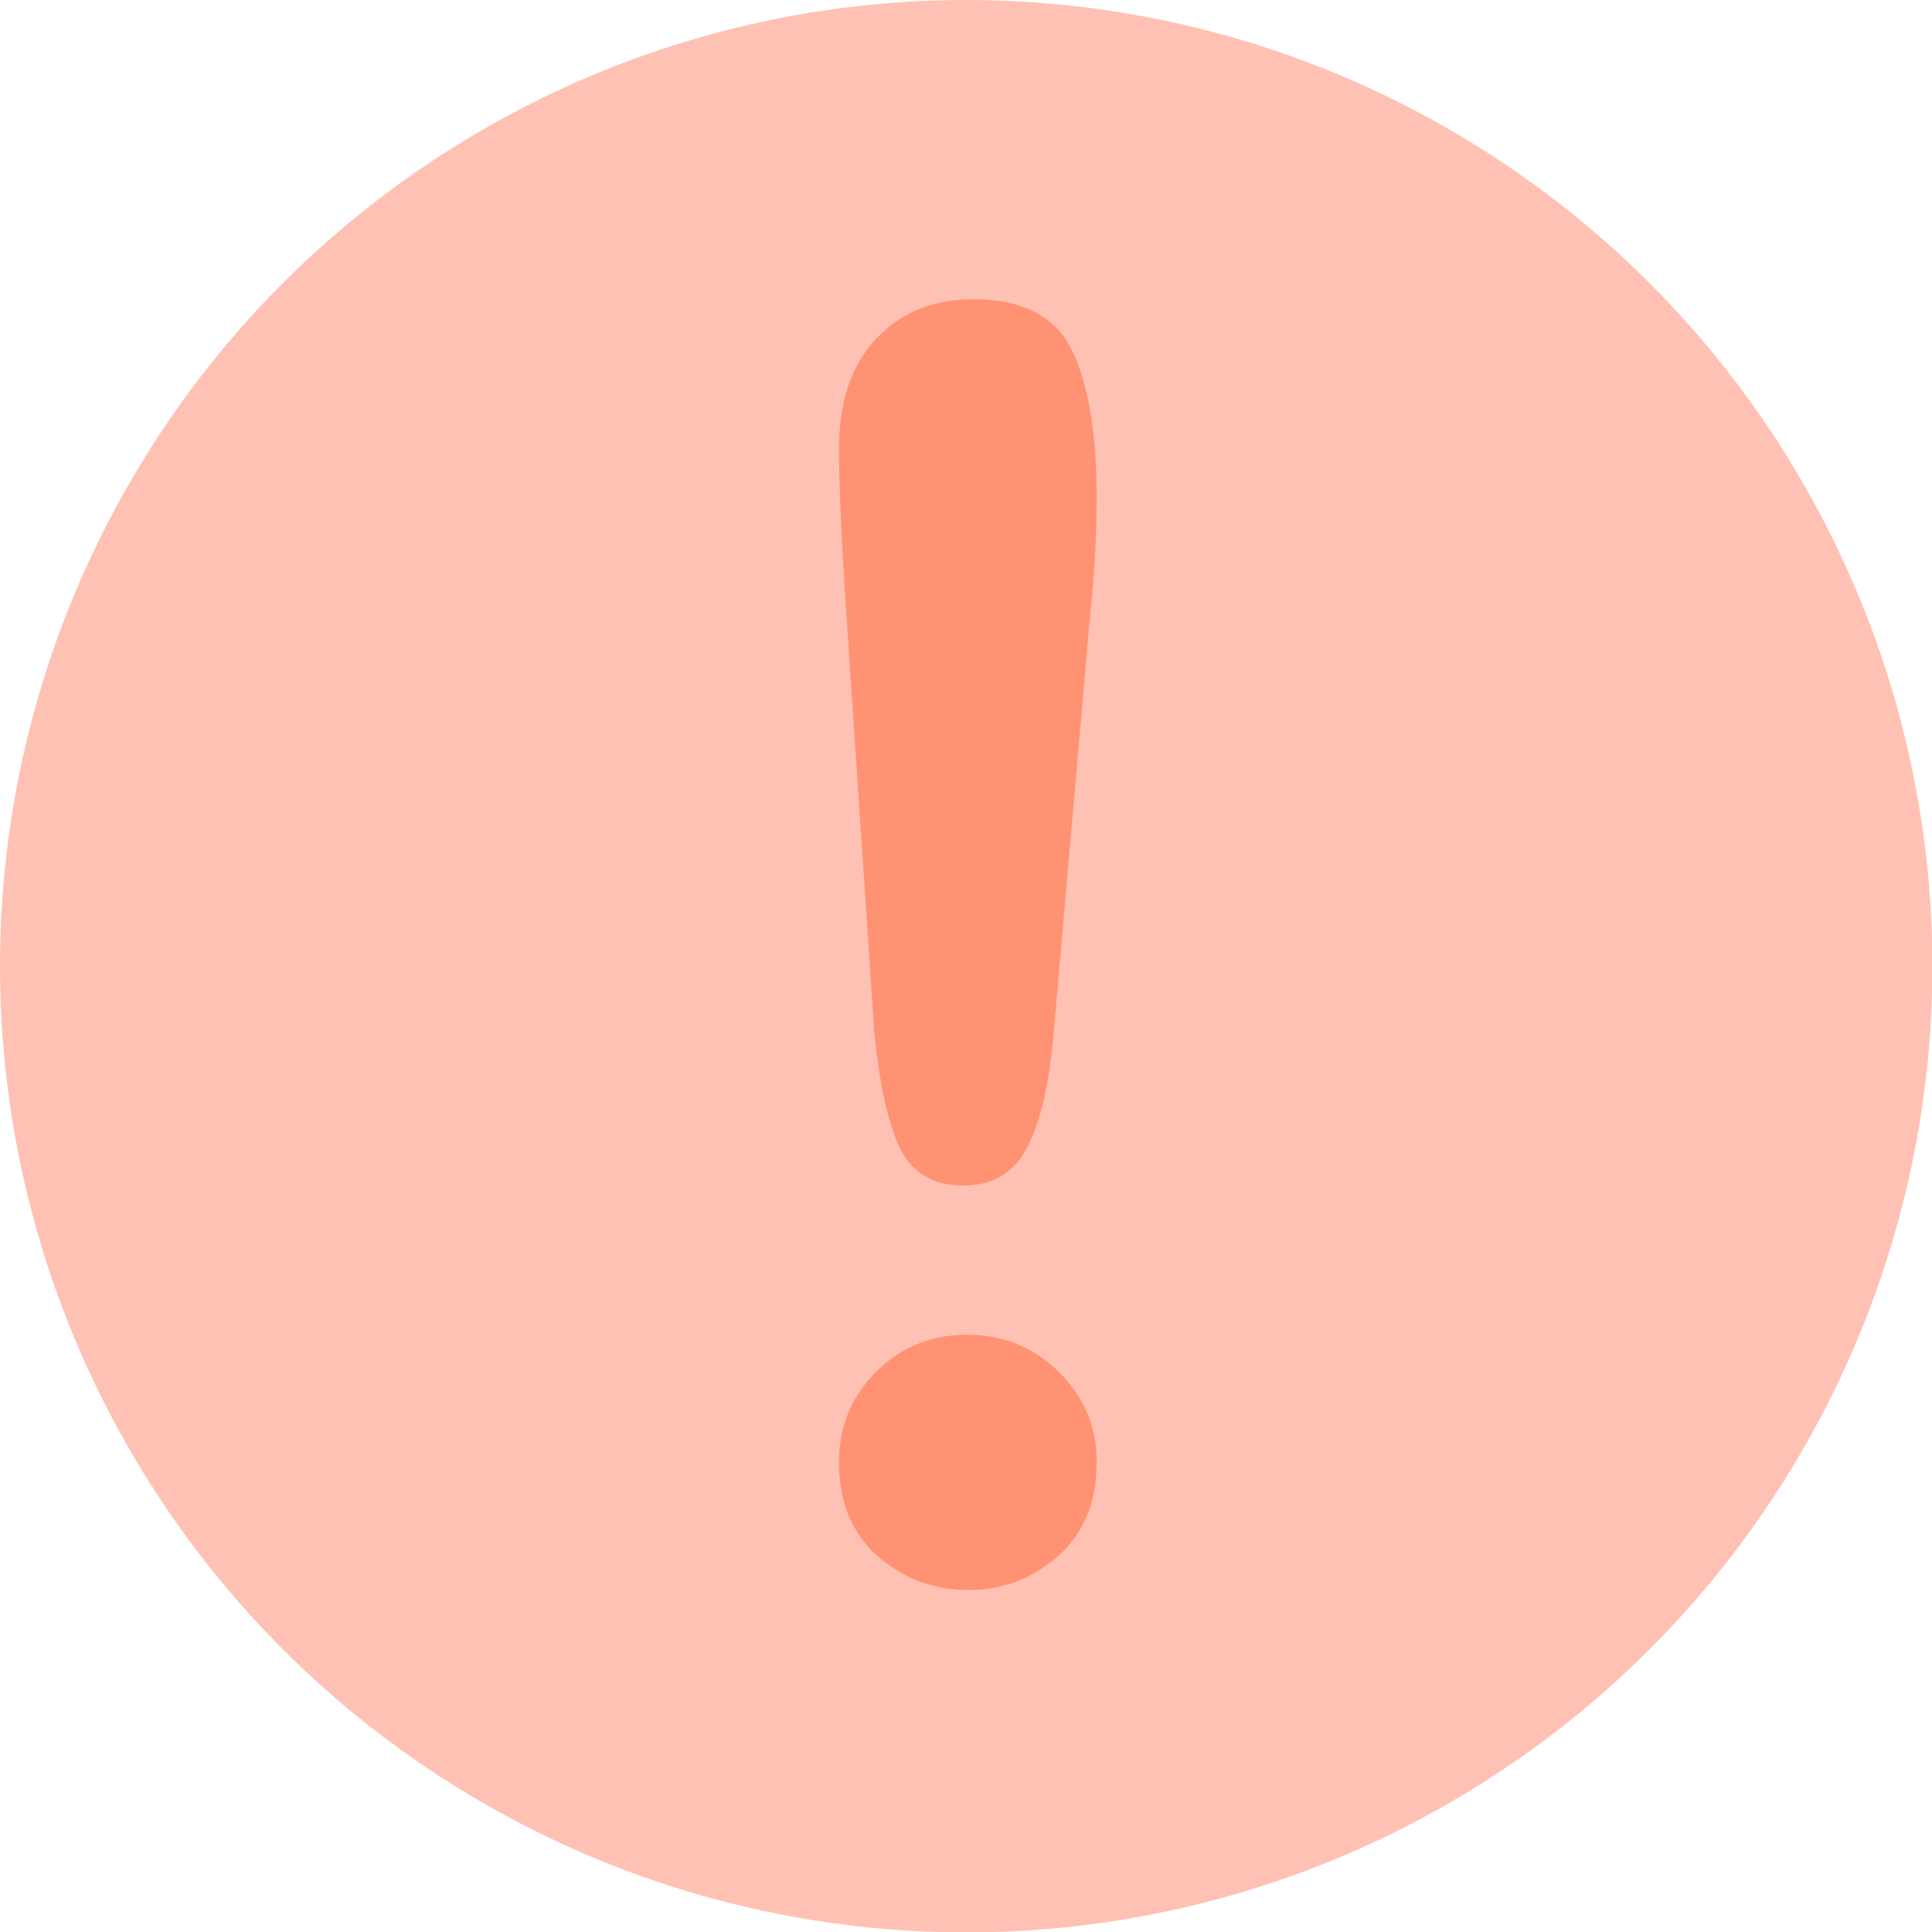
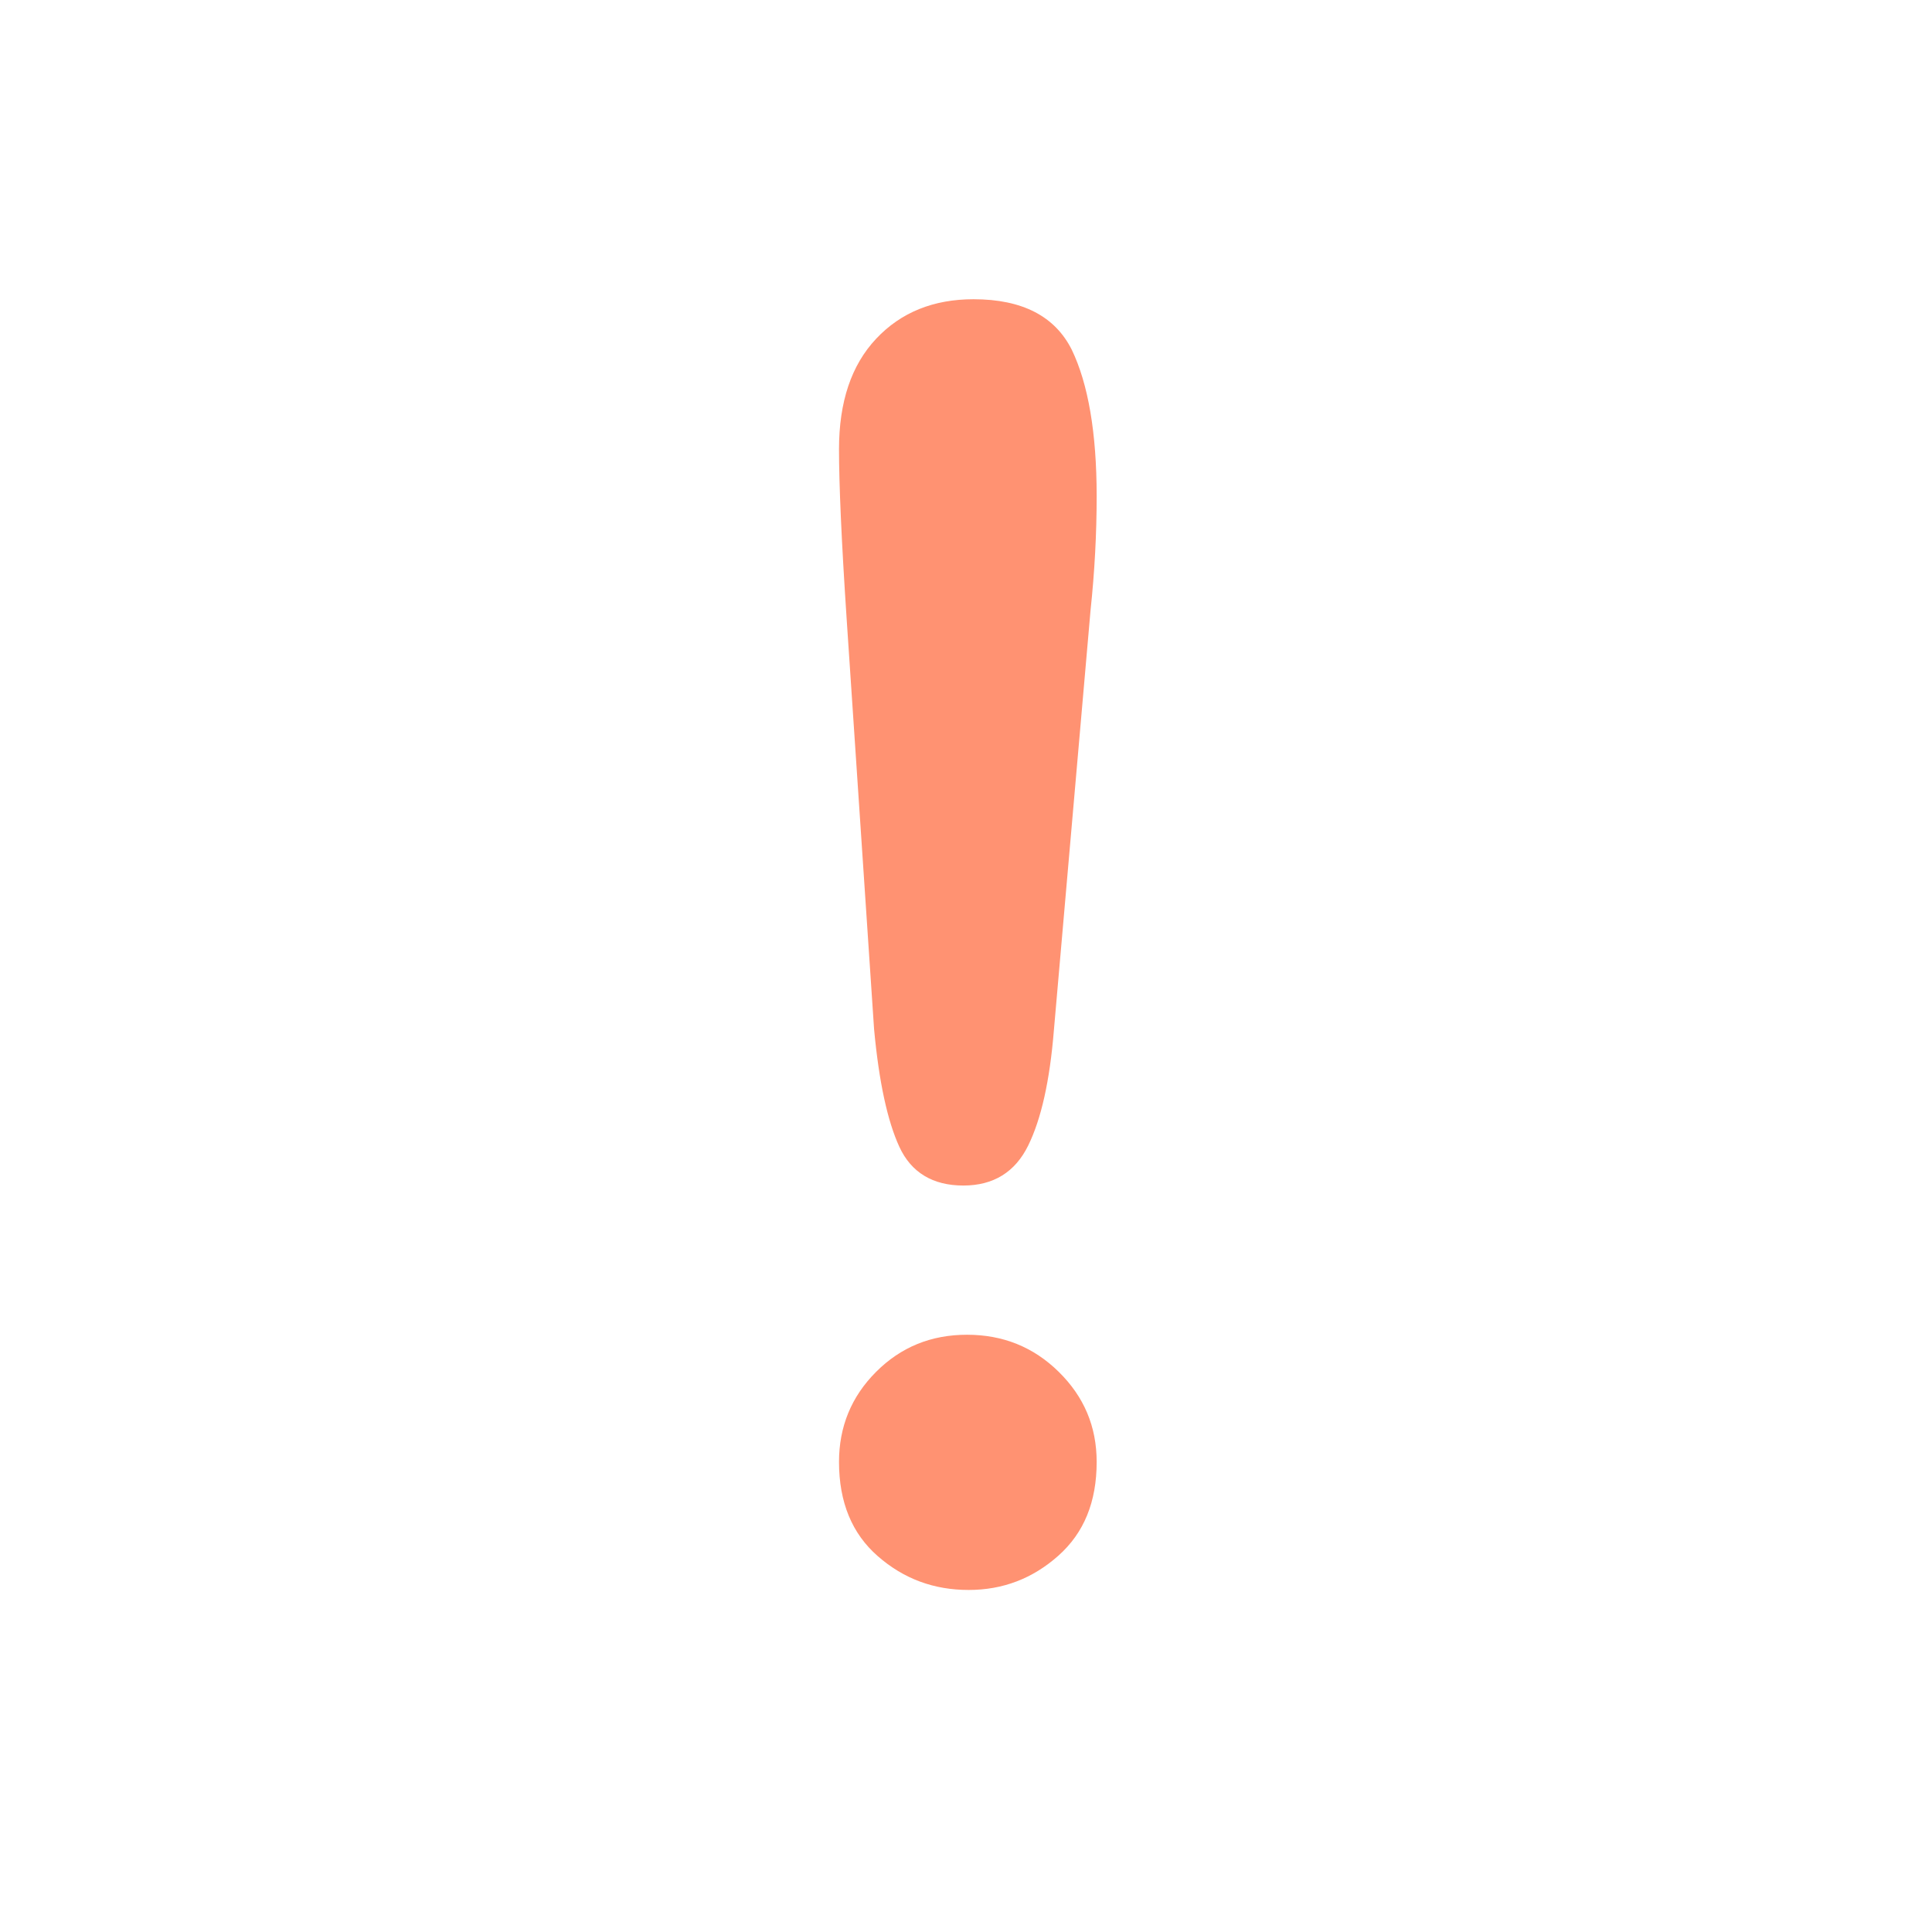
<svg xmlns="http://www.w3.org/2000/svg" version="1.1" id="Layer_1" x="0px" y="0px" viewBox="0 0 473.9 473.9" style="enable-background:new 0 0 473.9 473.9;" xml:space="preserve">
  <style type="text/css">
	.st0{fill:#FFC1B3;}
	.st1{fill:#FF9272;}
</style>
-   <circle class="st0" cx="237" cy="237" r="237" />
  <path class="st1" d="M214.4,252.4l-6.7-100.2c-1.3-19.5-1.9-33.5-1.9-42c0-11.6,3-20.6,9.1-27.1c6.1-6.5,14.1-9.7,23.9-9.7  c12,0,20,4.2,24.1,12.4c4,8.3,6.1,20.3,6.1,35.9c0,9.2-0.5,18.6-1.5,28l-9,103.1c-1,12.3-3.1,21.7-6.3,28.2  c-3.2,6.5-8.5,9.8-15.9,9.8c-7.5,0-12.8-3.2-15.7-9.5C217.7,275,215.6,265.4,214.4,252.4z M237.6,390c-8.5,0-15.9-2.7-22.3-8.3  c-6.3-5.5-9.5-13.2-9.5-23.1c0-8.6,3-16,9.1-22.1c6.1-6.1,13.5-9.1,22.3-9.1c8.8,0,16.3,3,22.5,9.1c6.2,6.1,9.3,13.4,9.3,22.1  c0,9.8-3.1,17.4-9.4,23C253.3,387.2,246,390,237.6,390z" />
</svg>